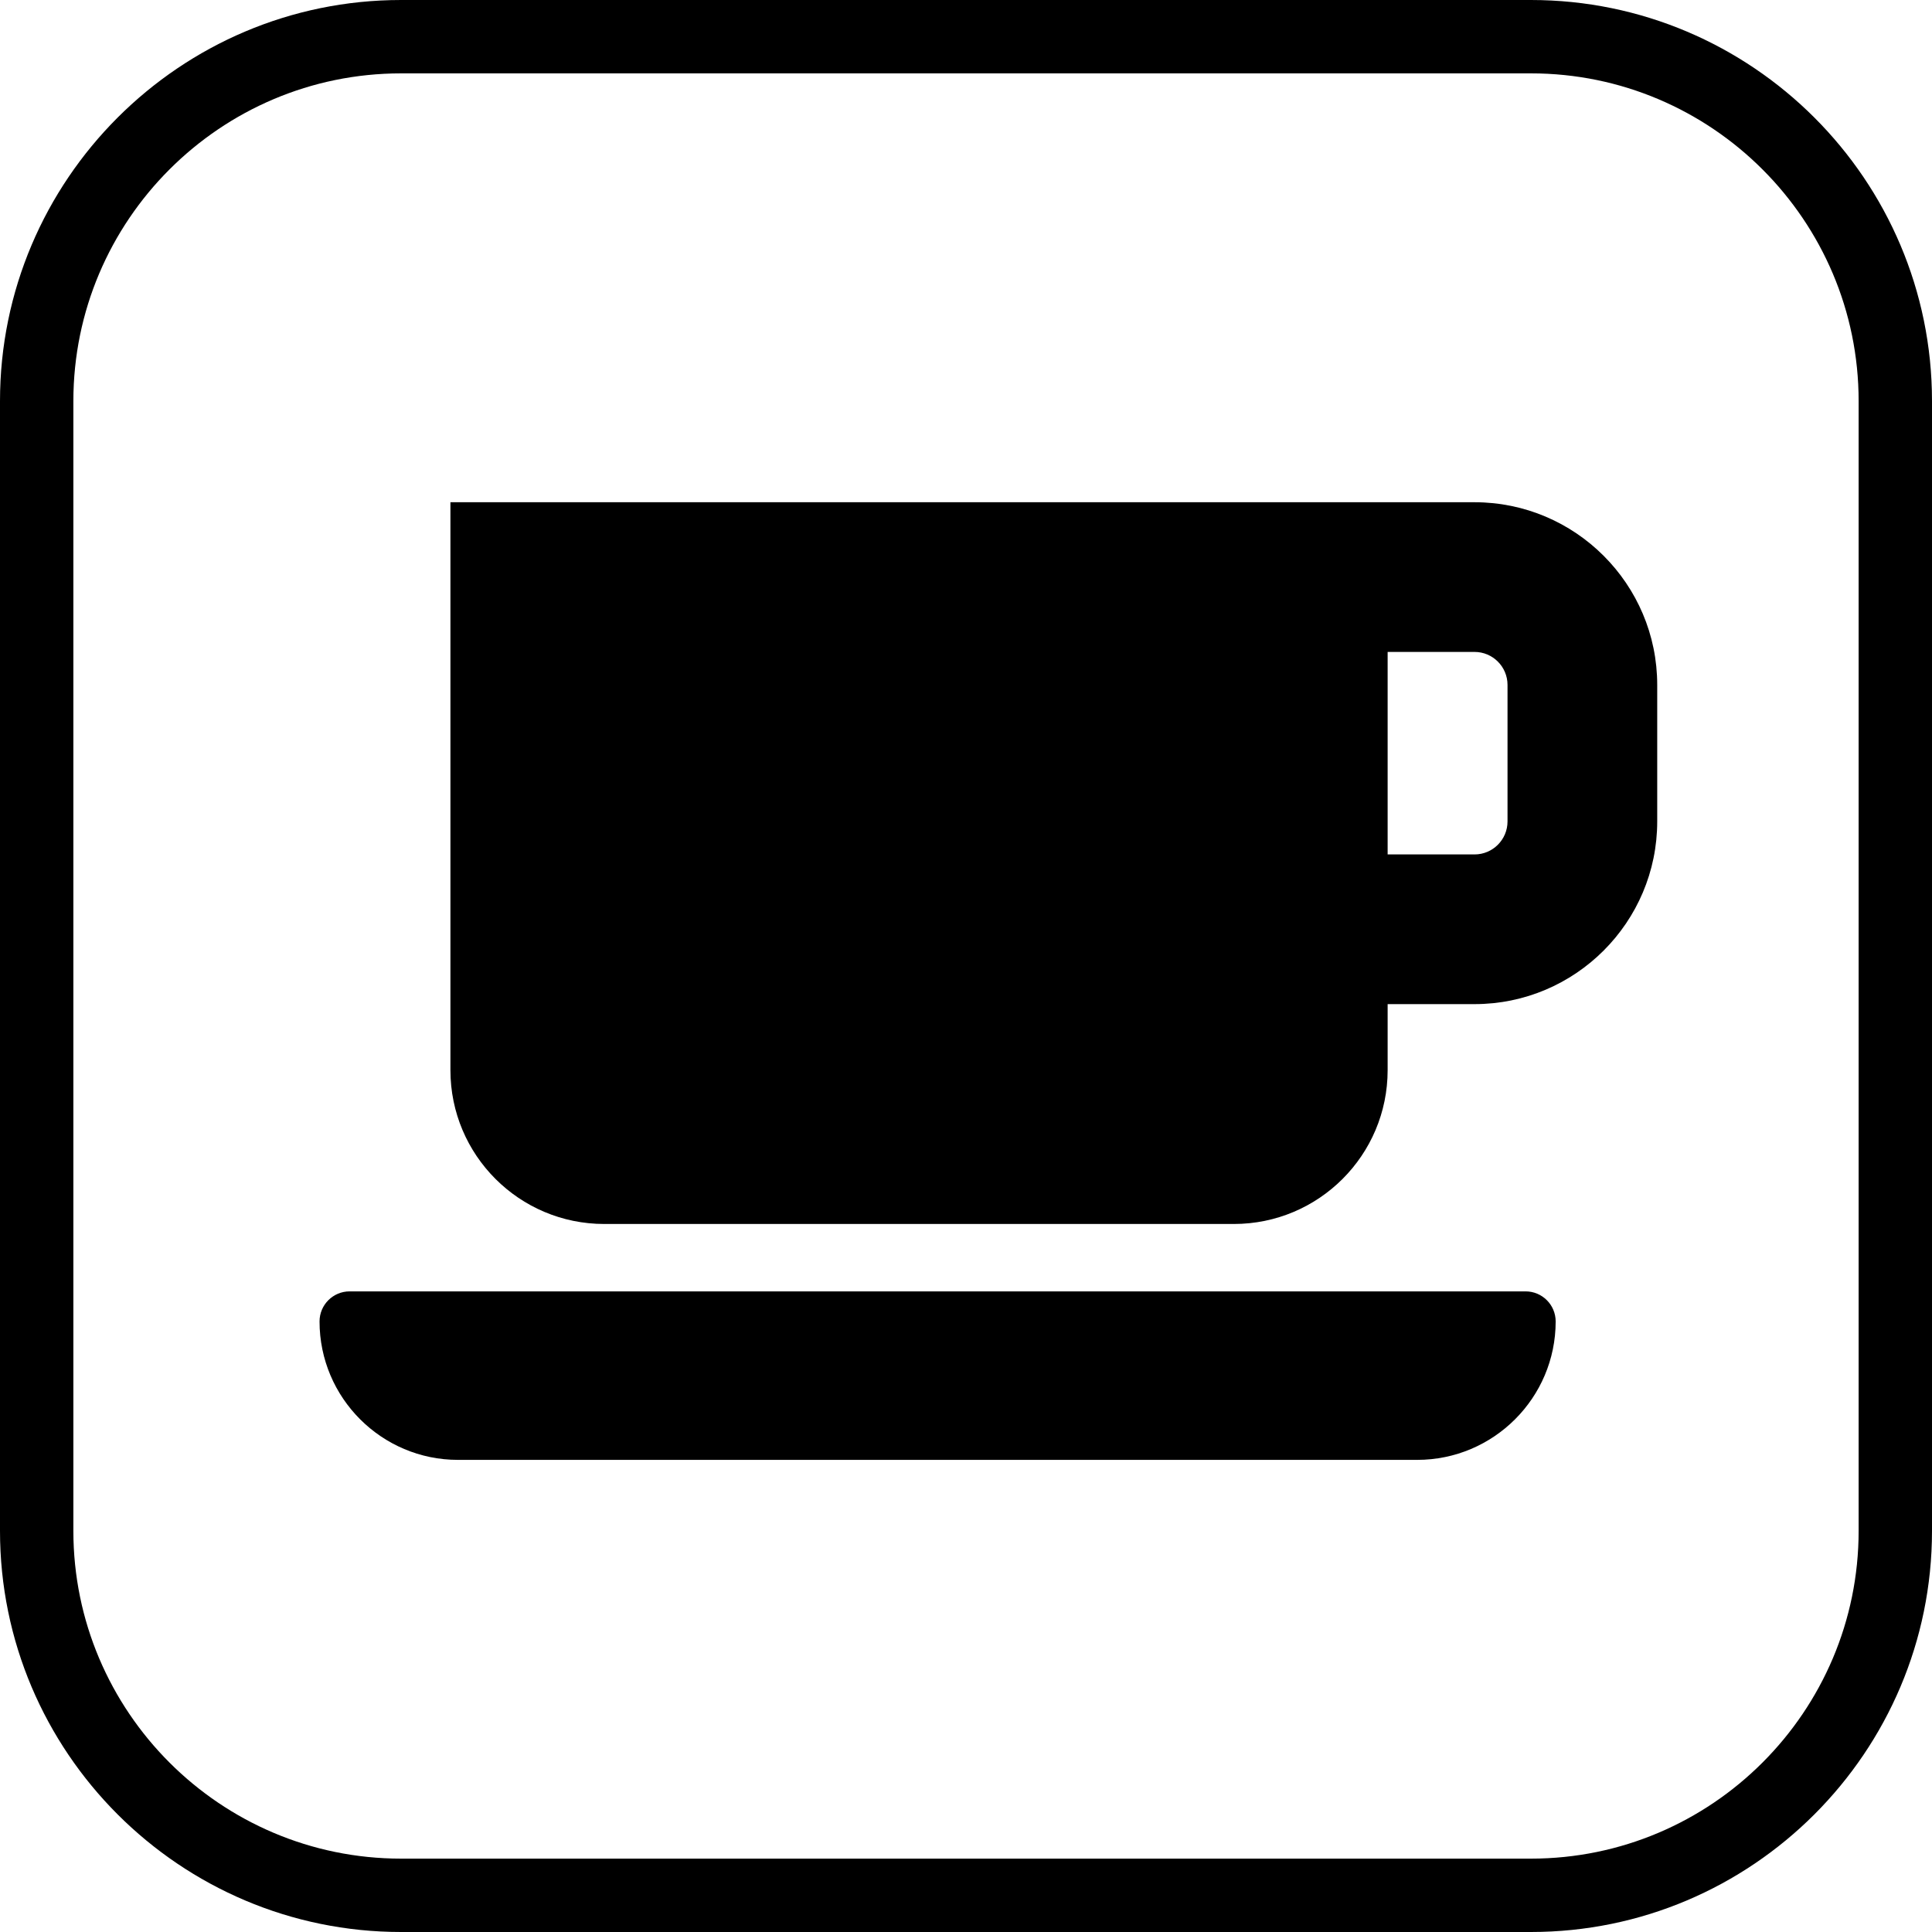
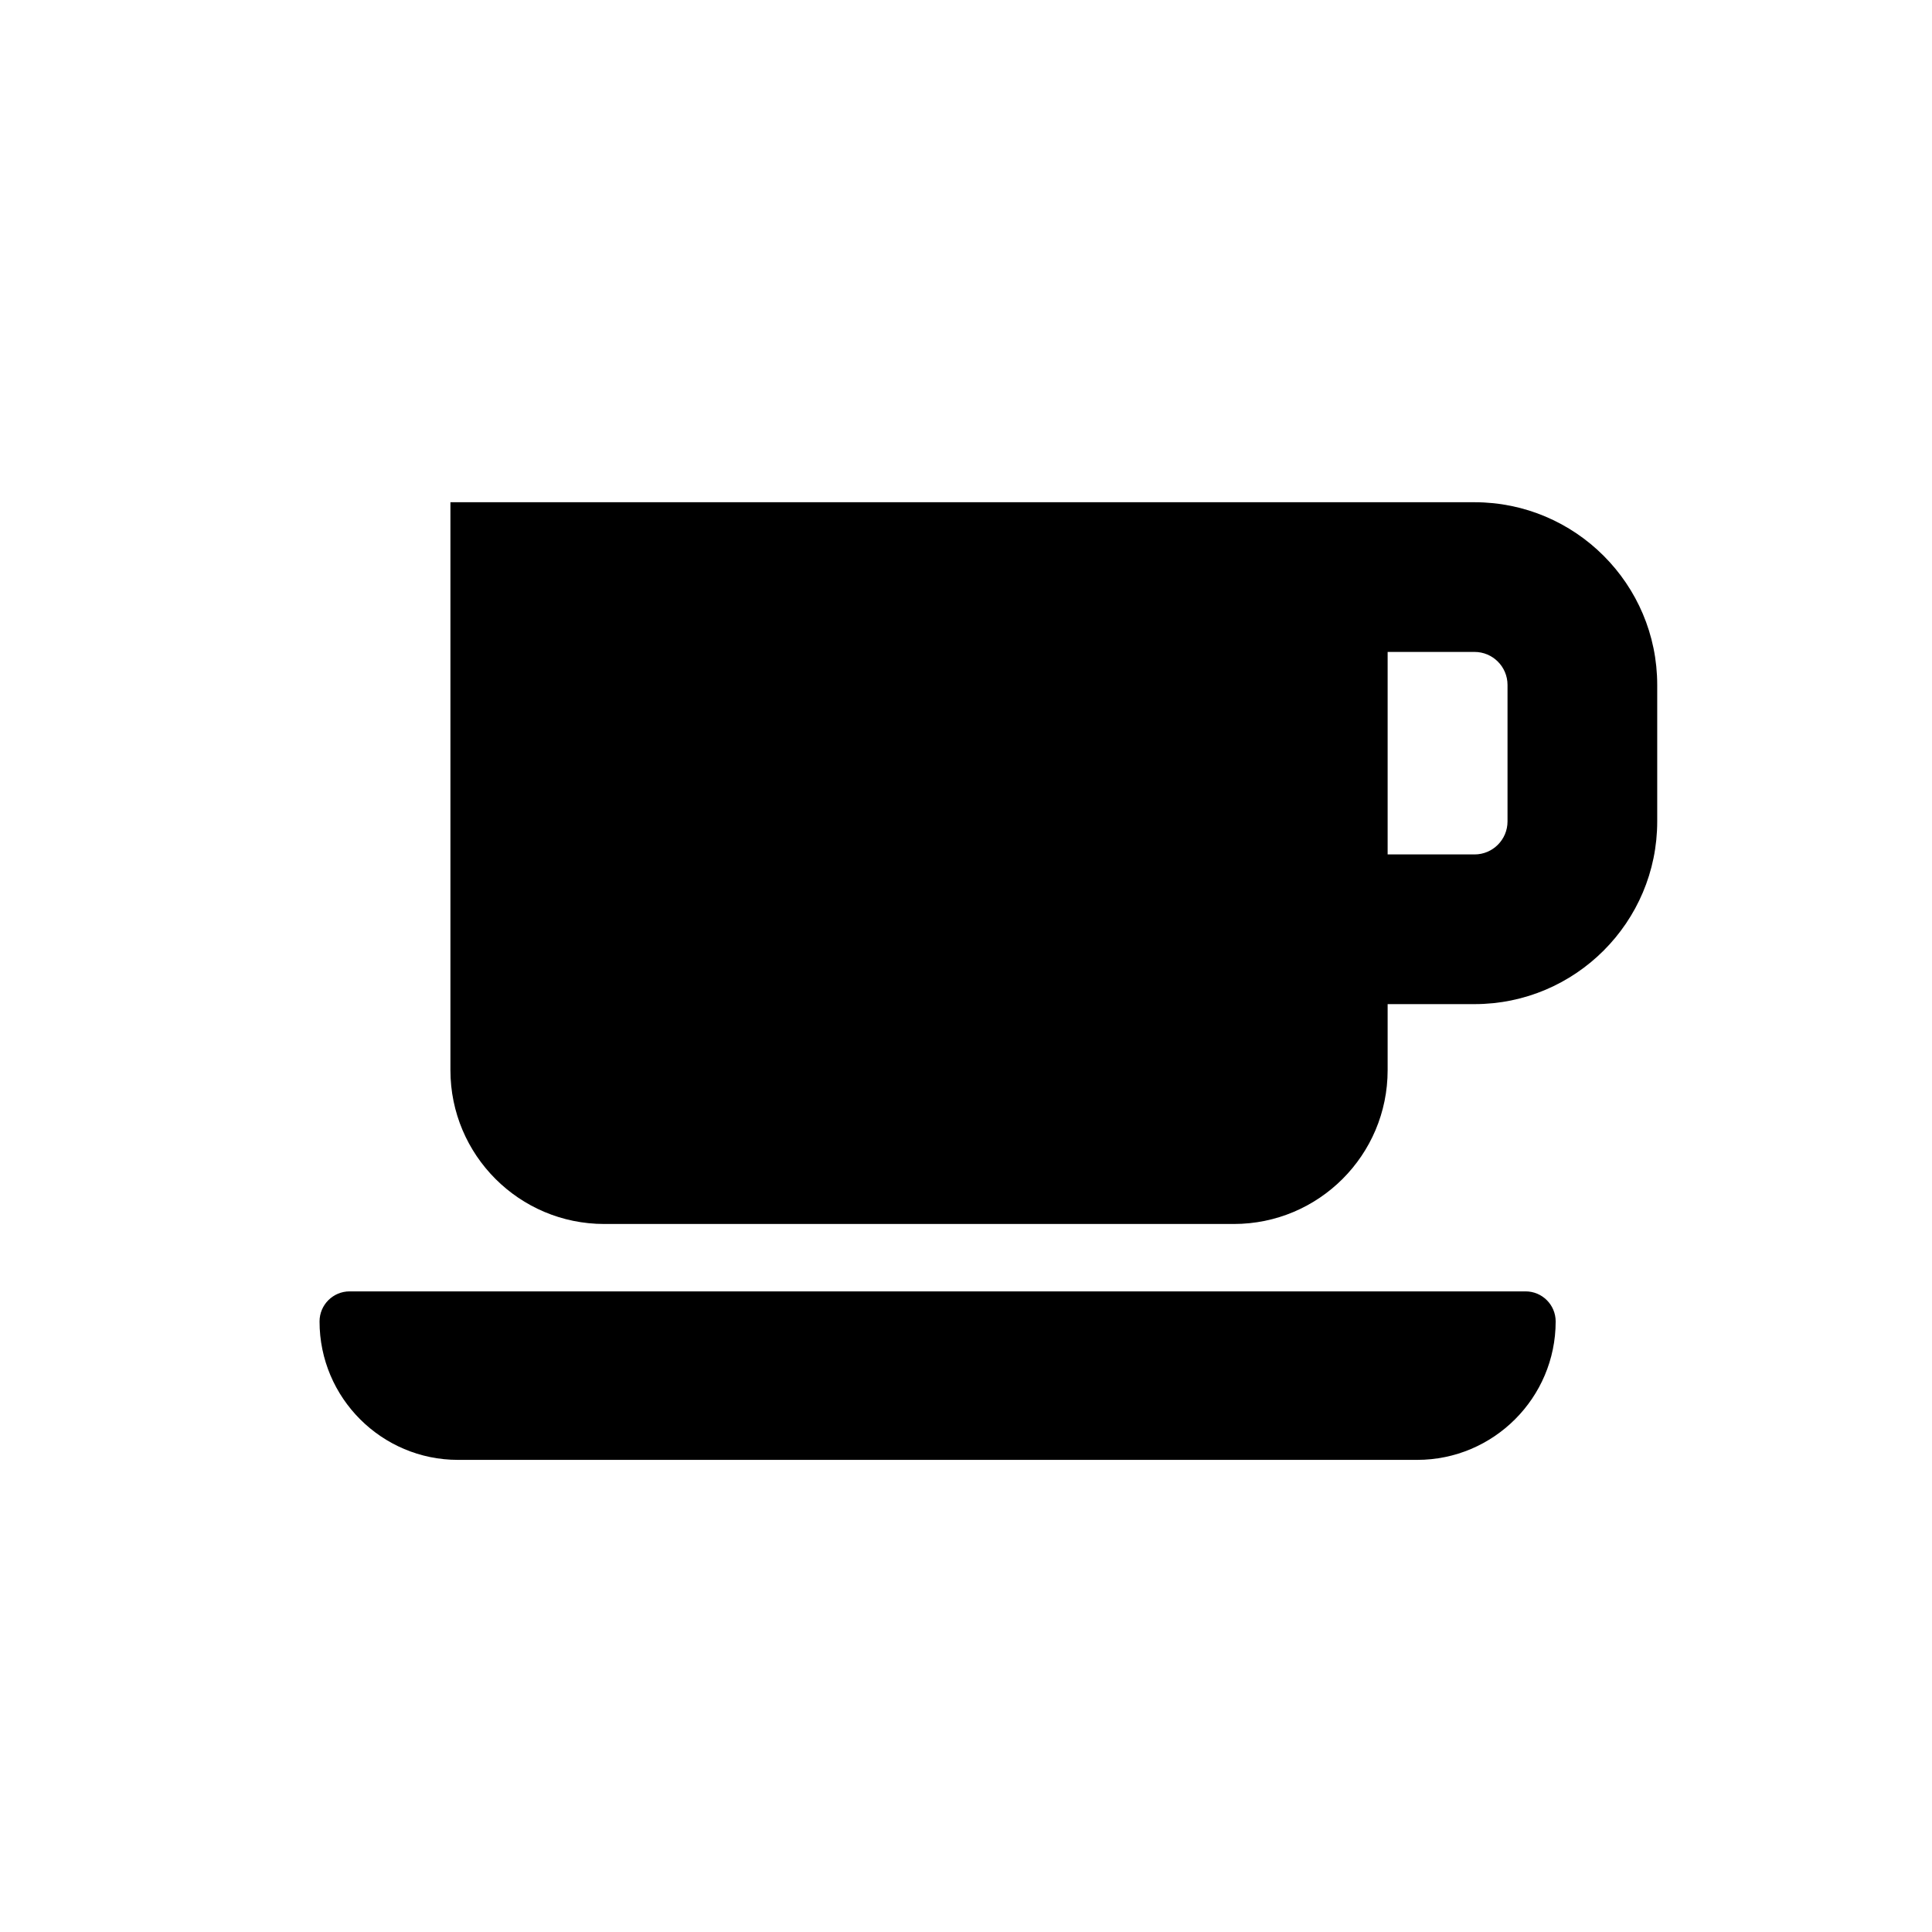
<svg xmlns="http://www.w3.org/2000/svg" fill="#000000" height="800px" width="800px" version="1.1" id="Capa_1" viewBox="0 0 395 395" xml:space="preserve">
  <g>
-     <path d="M313.002,0H82C36.785,0,0,36.784,0,81.998v230.993C0,358.211,36.785,395,82,395h231.002   C358.216,395,395,358.211,395,312.991V81.998C395,36.784,358.216,0,313.002,0z M380,312.991C380,349.94,349.944,380,313.002,380H82   c-36.944,0-67-30.06-67-67.009V81.998C15,45.055,45.056,15,82,15h231.002C349.944,15,380,45.055,380,81.998V312.991z" />
    <path d="M301.475,102.683L92.09,102.678v116.117c0,17.369,14.078,31.45,31.457,31.45h128.709c17.367,0,31.449-14.081,31.449-31.45   v-13.501h17.77c20.593,0,37.346-16.753,37.346-37.346v-27.919C338.82,119.437,322.067,102.683,301.475,102.683z M308.215,167.948   c0,3.717-3.023,6.742-6.74,6.742h-17.77v-41.402h17.77c3.717,0,6.74,3.024,6.74,6.742V167.948z" />
    <path d="M311.906,264.024H71.482c-3.397,0-6.151,2.754-6.151,6.151c0,15.603,12.693,28.298,28.296,28.298H289.75   c15.608,0,28.308-12.694,28.308-28.298C318.058,266.778,315.304,264.024,311.906,264.024z" />
  </g>
</svg>